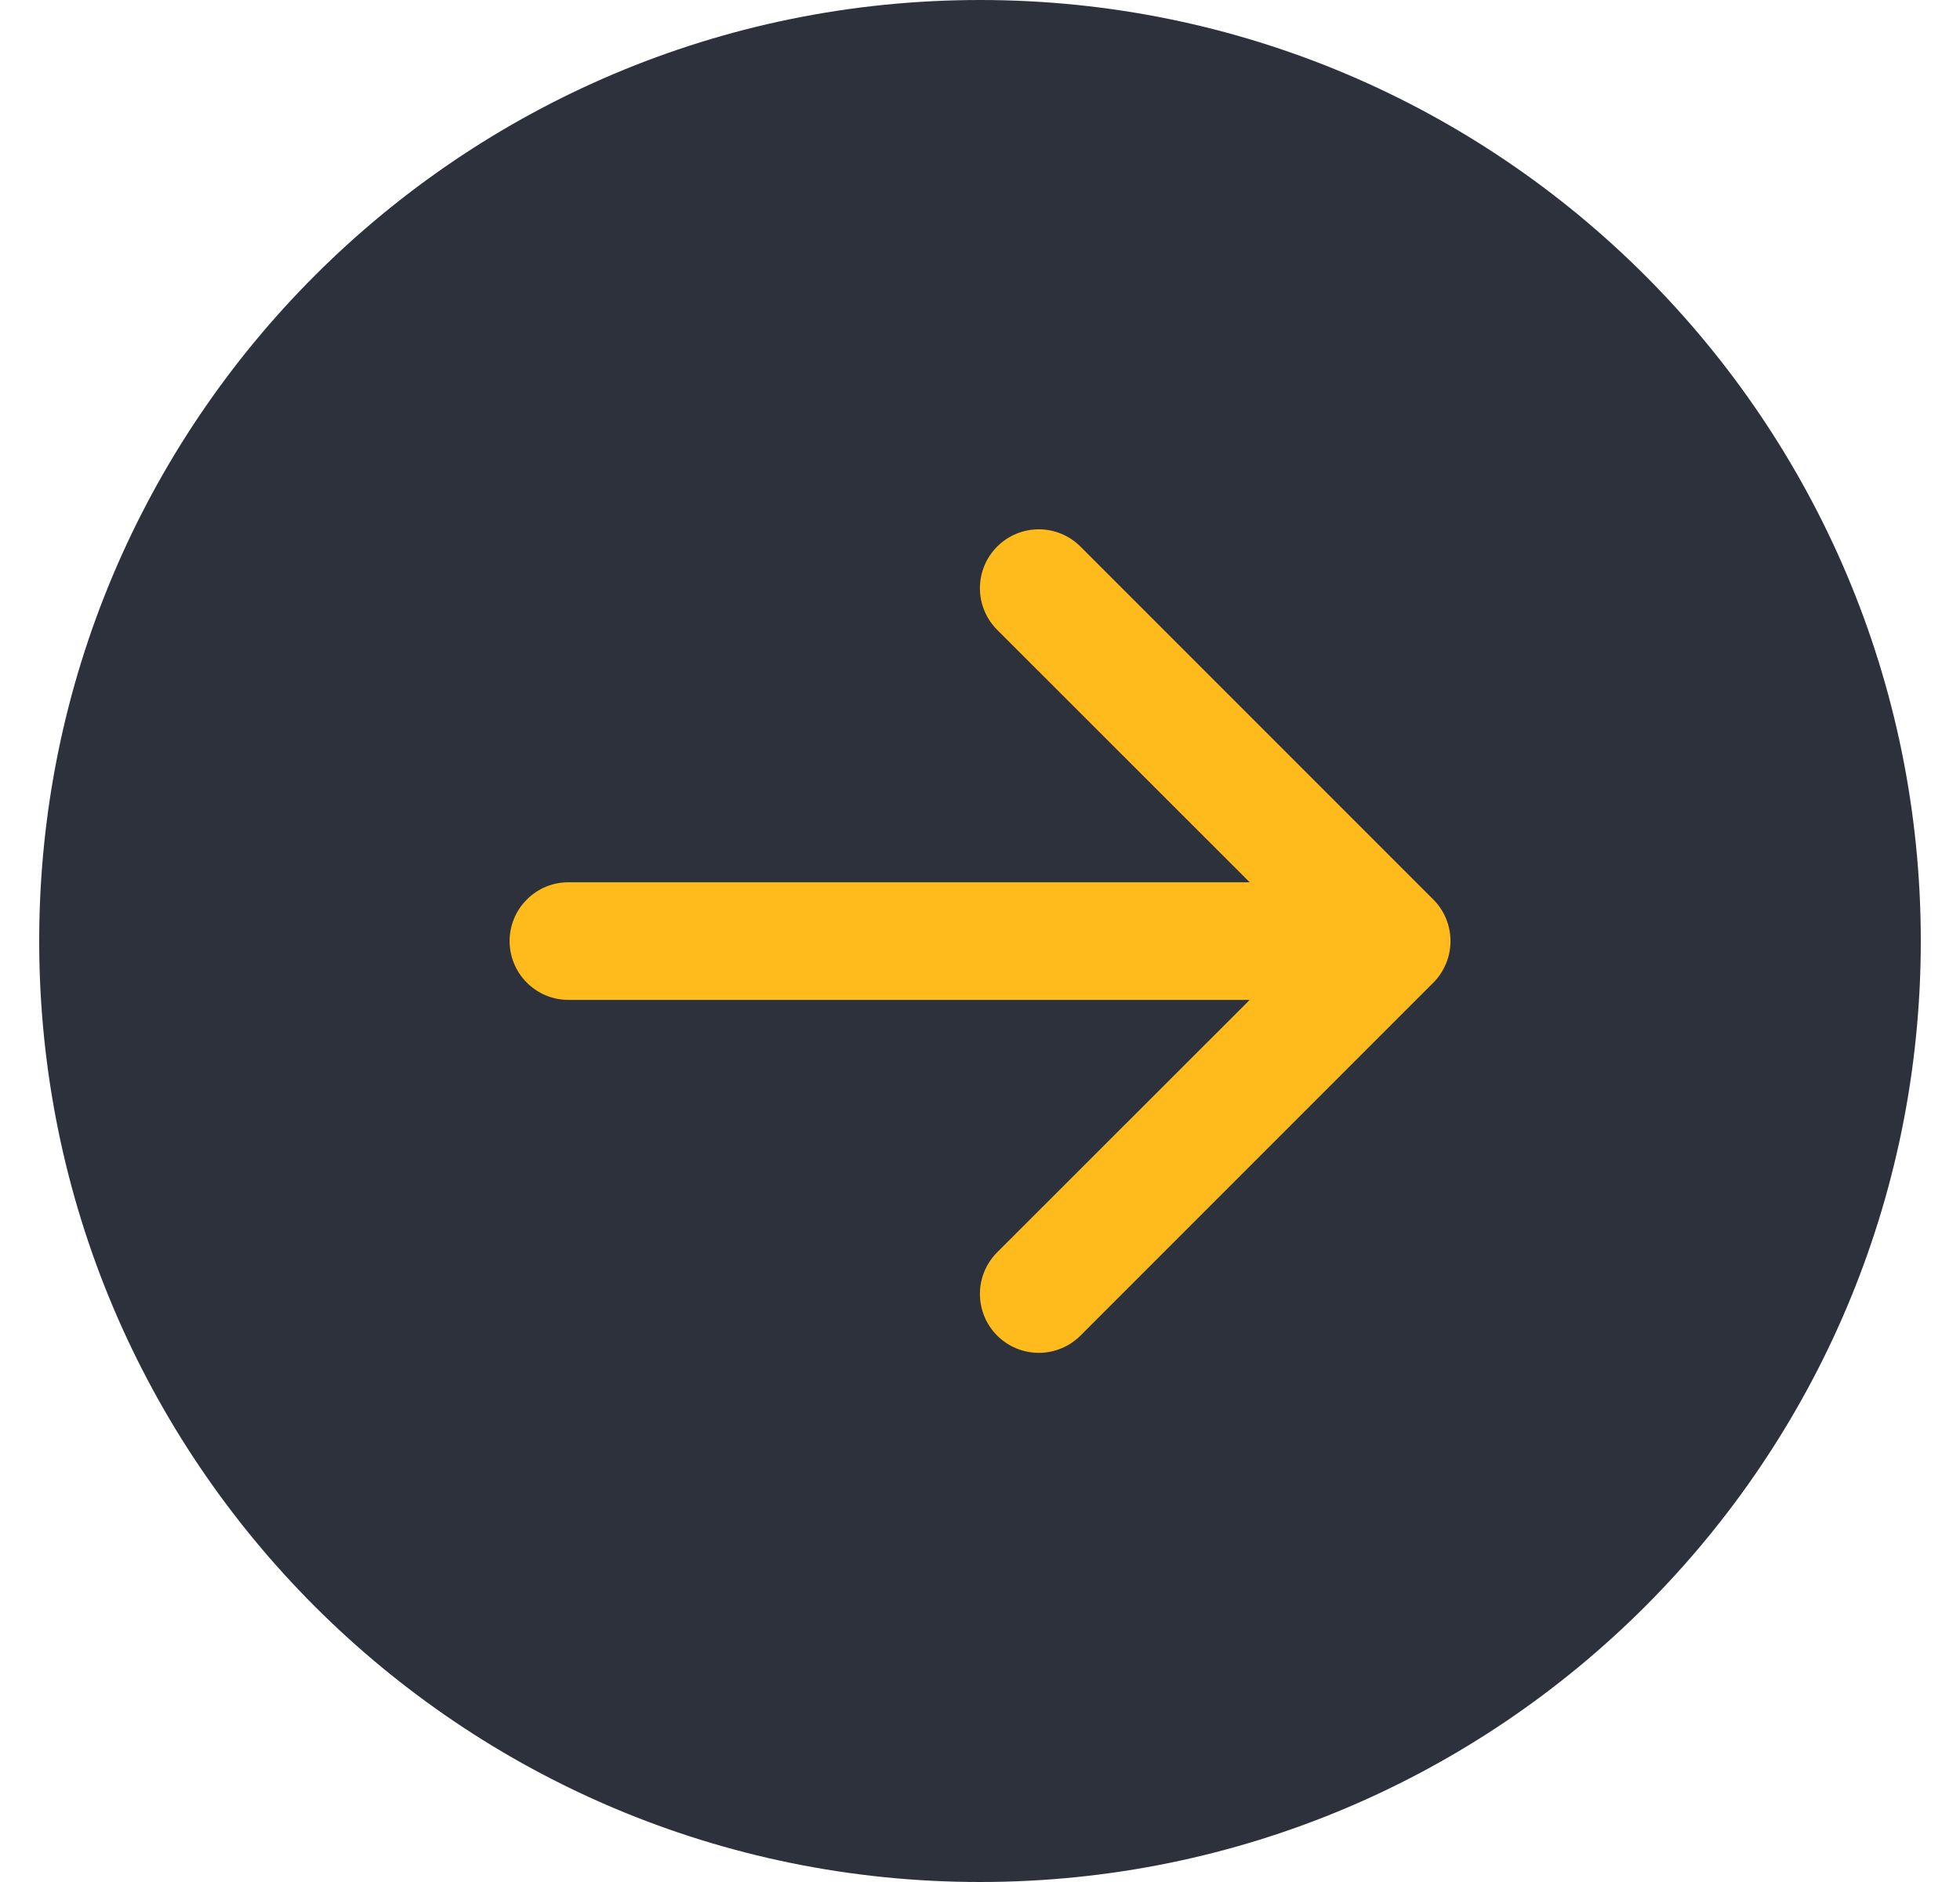
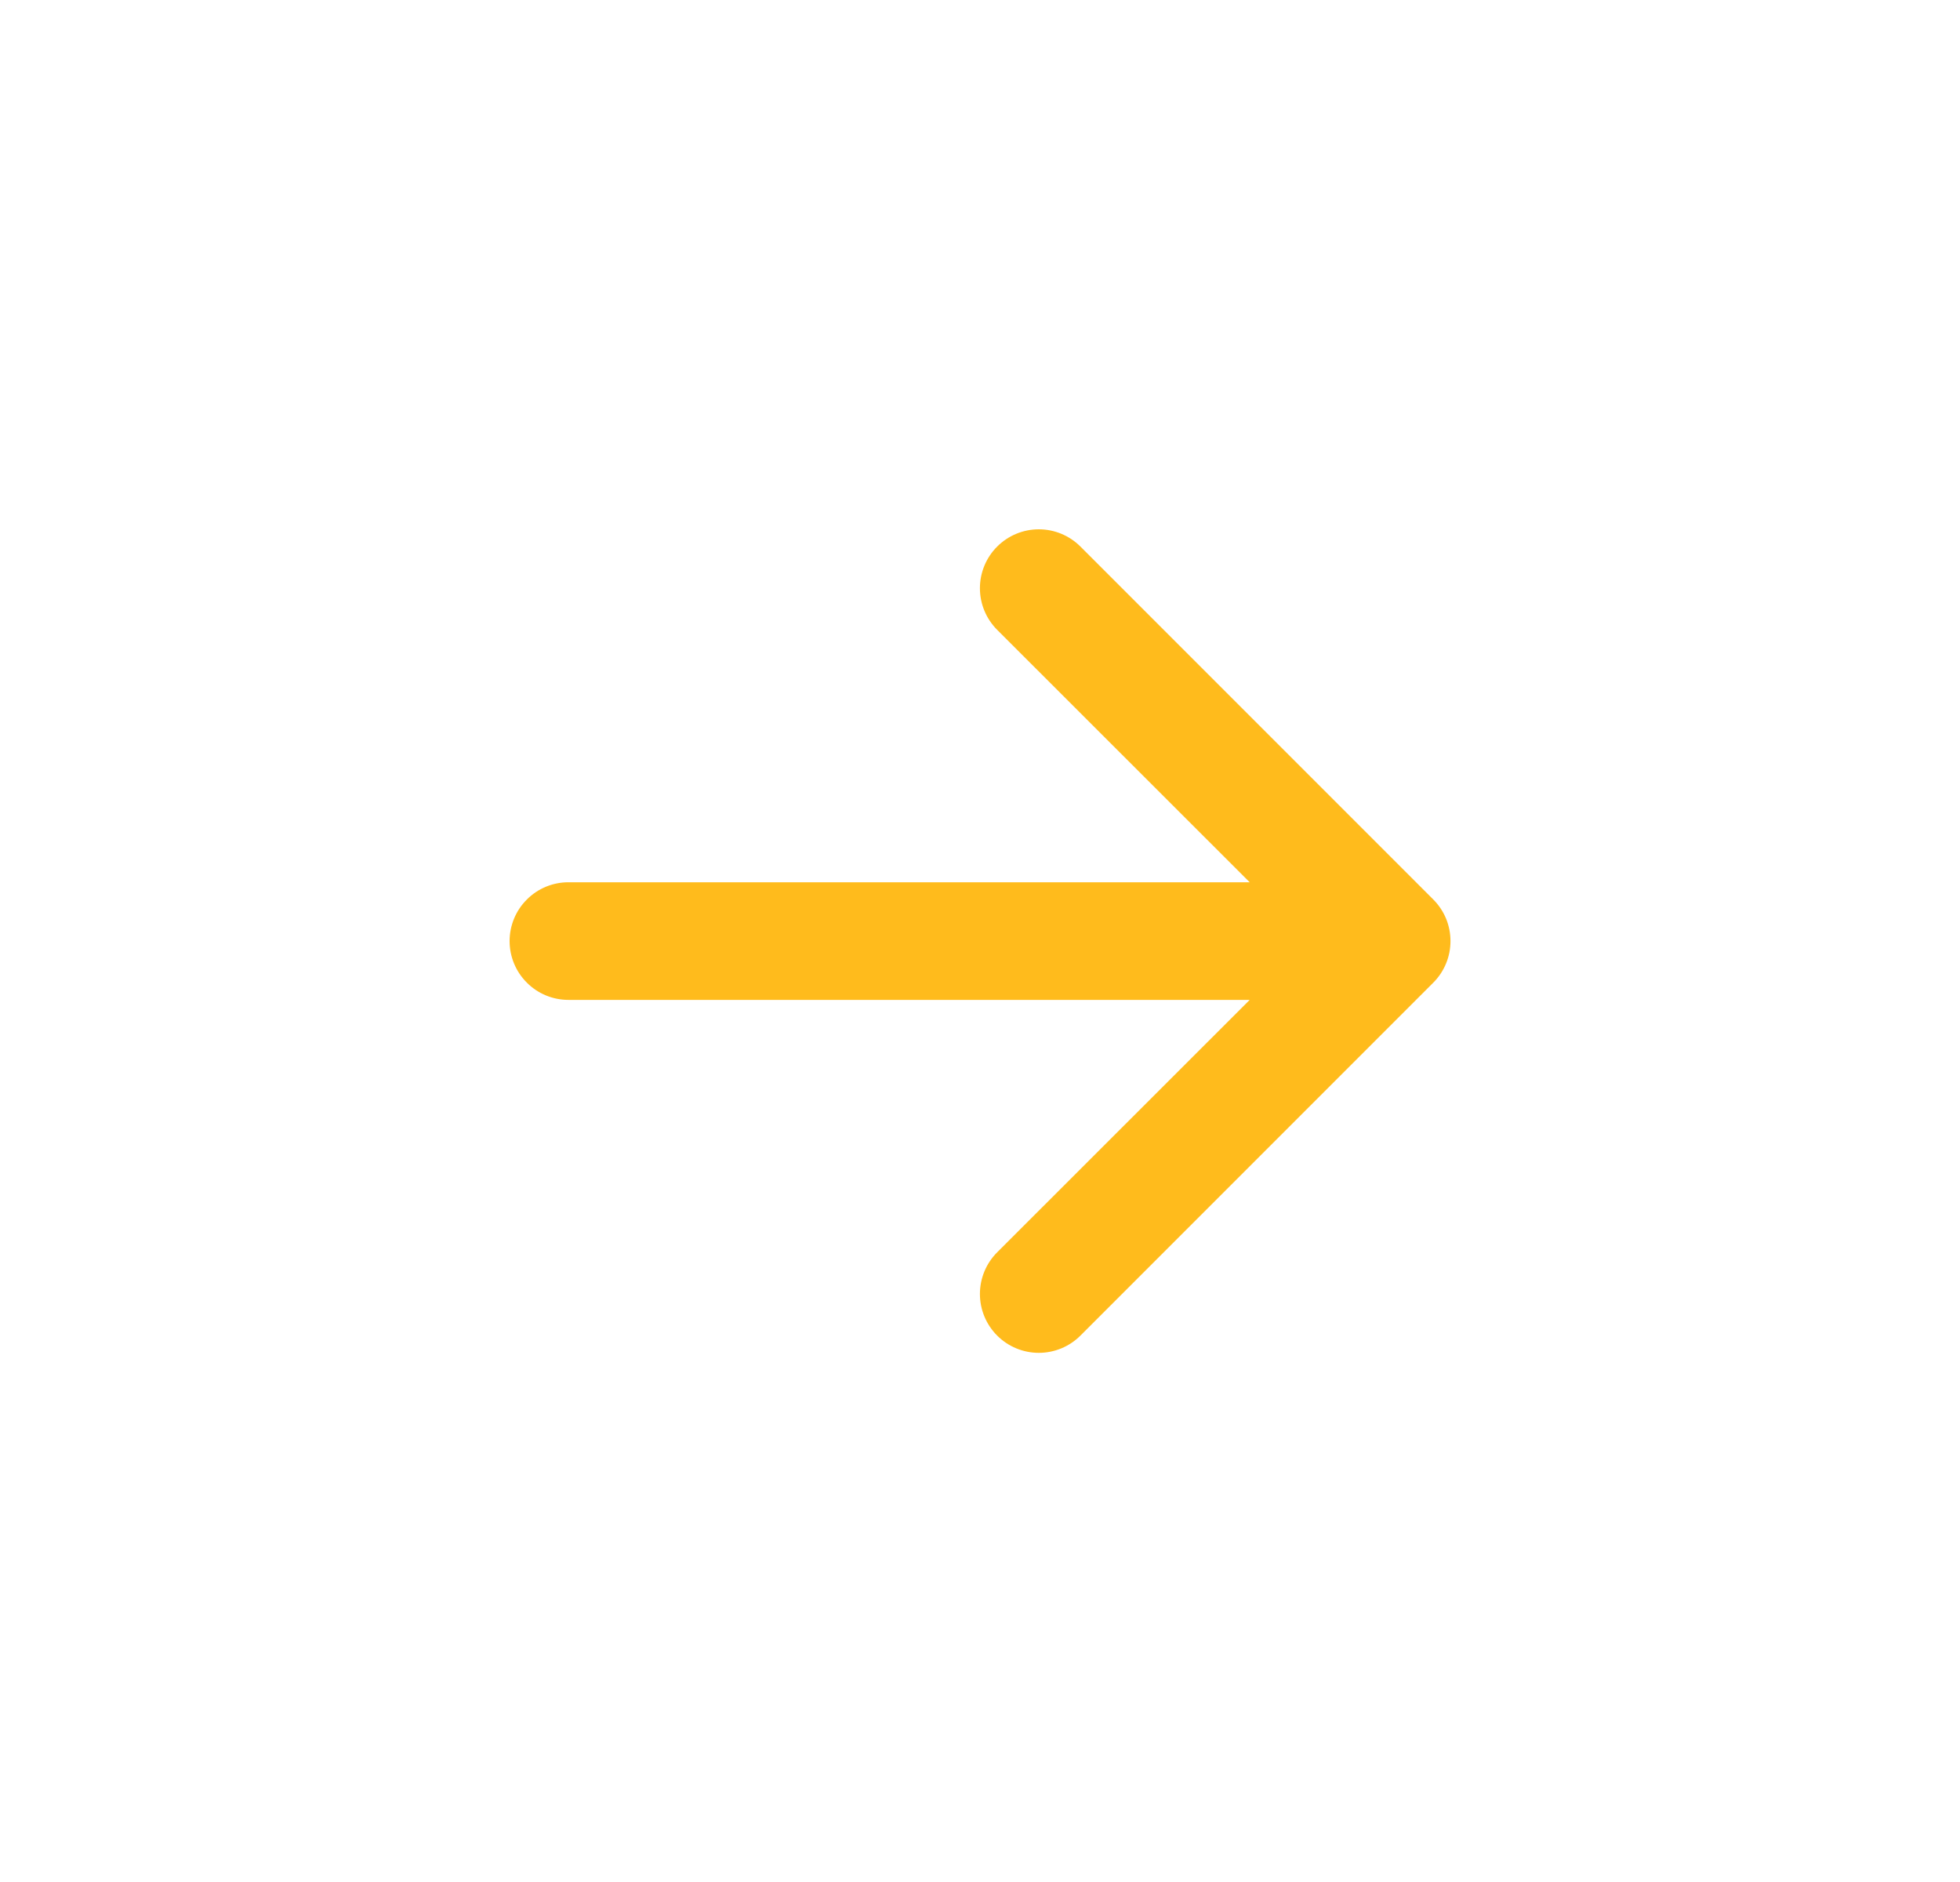
<svg xmlns="http://www.w3.org/2000/svg" width="25" height="24" viewBox="0 0 25 24" fill="none">
-   <path d="M0.5 12C0.5 5.373 5.873 0 12.5 0C19.127 0 24.5 5.373 24.5 12C24.5 18.627 19.127 24 12.5 24C5.873 24 0.5 18.627 0.5 12Z" fill="#2C313C" />
  <path fill-rule="evenodd" clip-rule="evenodd" d="M6.5 12.001C6.5 11.802 6.579 11.611 6.72 11.471C6.86 11.33 7.051 11.251 7.25 11.251H15.94L12.719 8.032C12.578 7.891 12.499 7.7 12.499 7.501C12.499 7.302 12.578 7.111 12.719 6.97C12.86 6.829 13.051 6.75 13.25 6.75C13.449 6.75 13.64 6.829 13.781 6.97L18.281 11.47C18.351 11.54 18.406 11.622 18.444 11.713C18.482 11.805 18.501 11.902 18.501 12.001C18.501 12.1 18.482 12.197 18.444 12.288C18.406 12.38 18.351 12.462 18.281 12.532L13.781 17.032C13.64 17.173 13.449 17.252 13.25 17.252C13.051 17.252 12.86 17.173 12.719 17.032C12.578 16.891 12.499 16.7 12.499 16.501C12.499 16.302 12.578 16.111 12.719 15.97L15.94 12.751H7.25C7.051 12.751 6.86 12.672 6.72 12.531C6.579 12.391 6.5 12.2 6.5 12.001Z" fill="#FFBB1C" />
</svg>